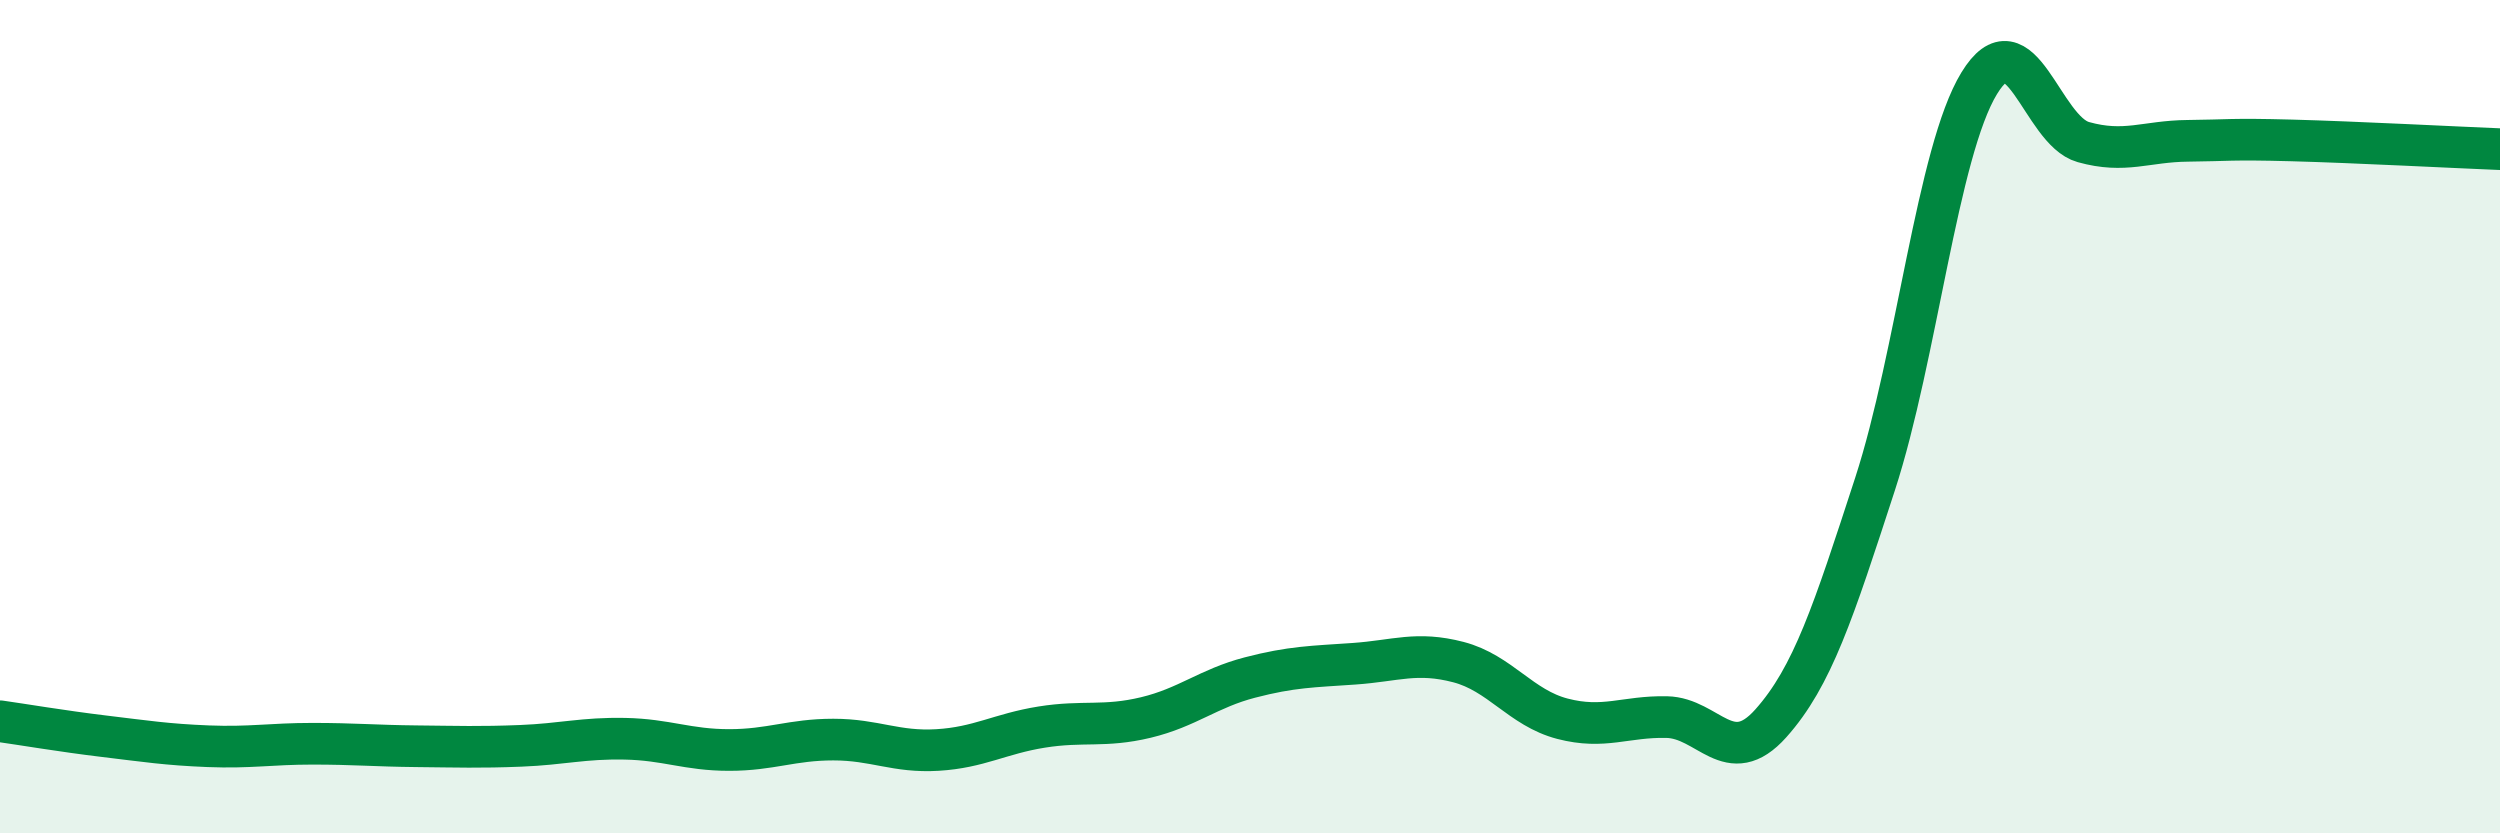
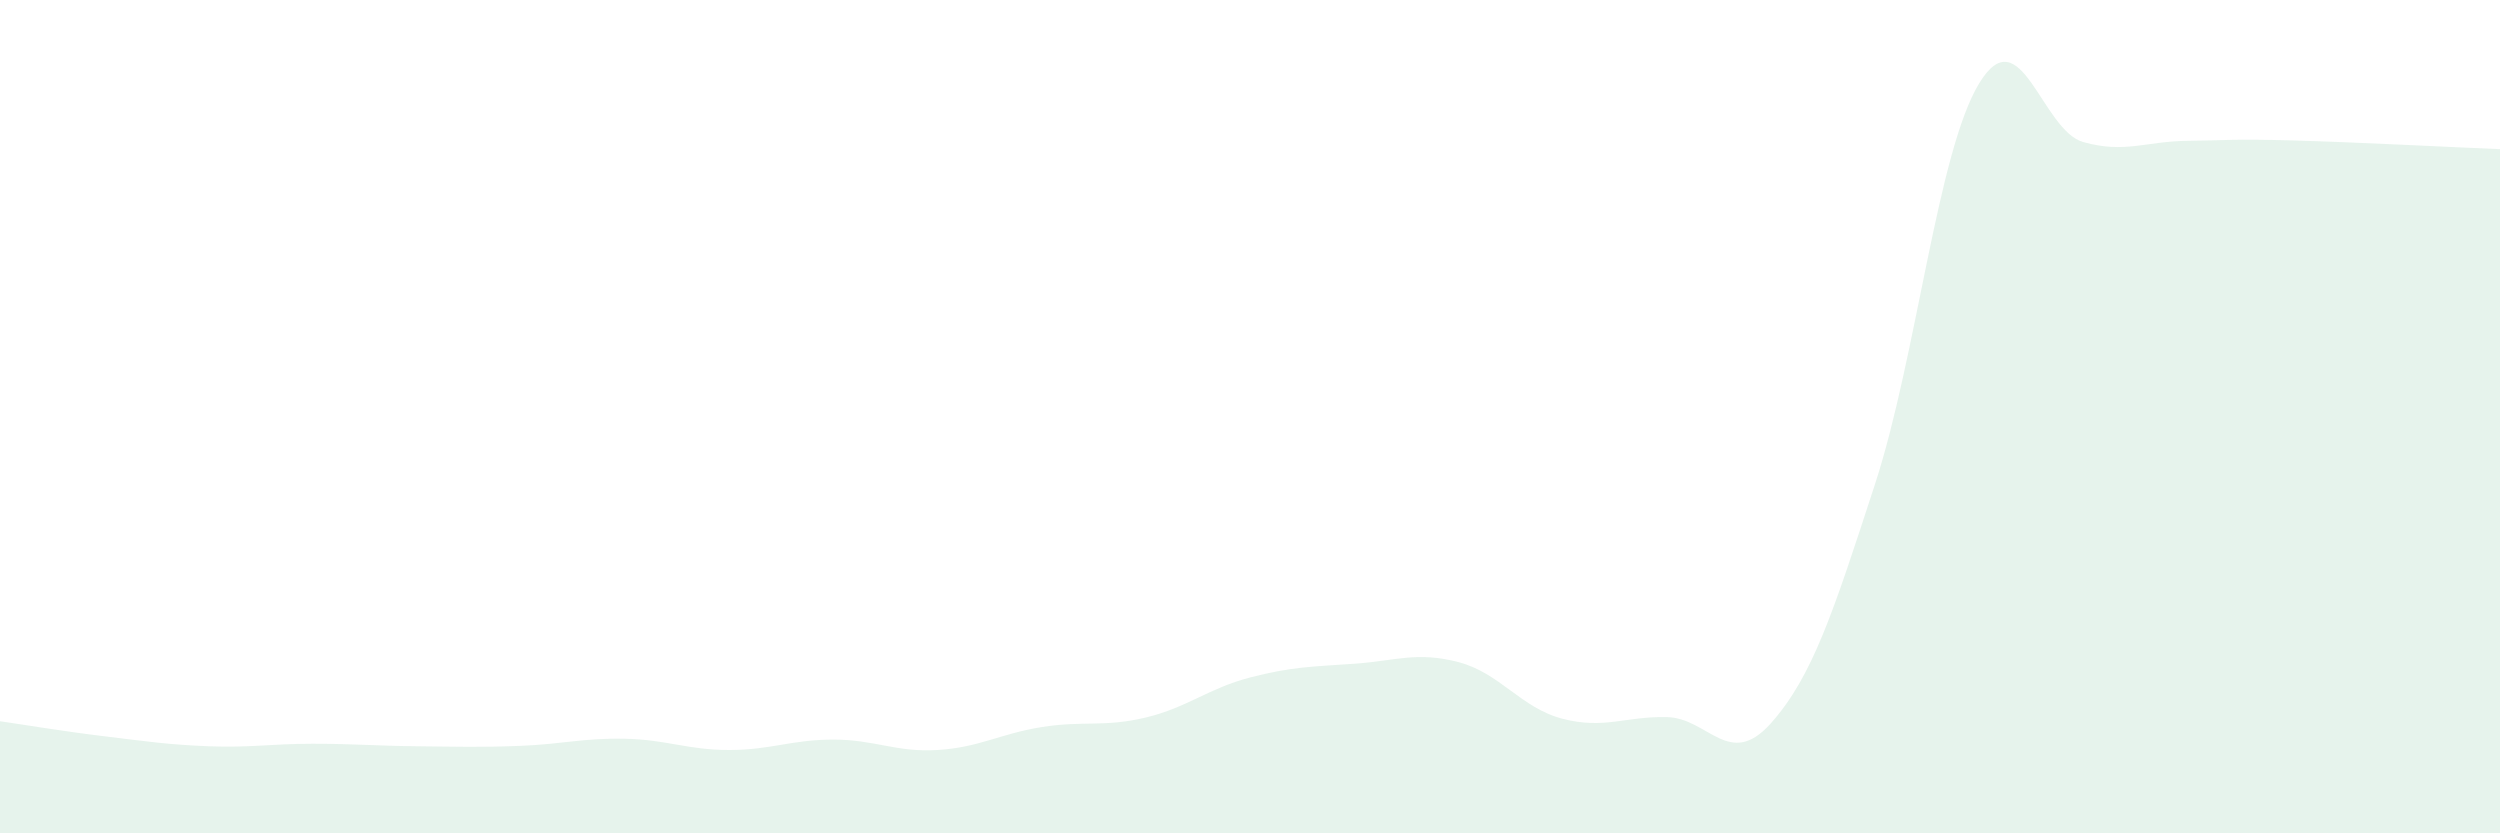
<svg xmlns="http://www.w3.org/2000/svg" width="60" height="20" viewBox="0 0 60 20">
  <path d="M 0,17.31 C 0.5,17.38 1.5,17.55 2.5,17.67 C 3.5,17.79 4,17.87 5,17.91 C 6,17.95 6.5,17.85 7.5,17.85 C 8.5,17.85 9,17.9 10,17.91 C 11,17.92 11.5,17.94 12.5,17.9 C 13.5,17.86 14,17.71 15,17.73 C 16,17.75 16.5,18 17.5,18 C 18.5,18 19,17.75 20,17.75 C 21,17.75 21.5,18.06 22.5,18 C 23.5,17.94 24,17.61 25,17.45 C 26,17.29 26.5,17.46 27.5,17.22 C 28.5,16.98 29,16.52 30,16.26 C 31,16 31.5,16 32.5,15.93 C 33.5,15.86 34,15.63 35,15.89 C 36,16.15 36.5,16.99 37.5,17.25 C 38.5,17.51 39,17.19 40,17.21 C 41,17.23 41.5,18.48 42.5,17.36 C 43.5,16.24 44,14.69 45,11.62 C 46,8.55 46.5,3.64 47.5,2 C 48.5,0.36 49,3.13 50,3.41 C 51,3.69 51.5,3.39 52.5,3.38 C 53.5,3.37 53.5,3.33 55,3.37 C 56.5,3.41 59,3.54 60,3.58L60 20L0 20Z" fill="#008740" opacity="0.1" stroke-linecap="round" stroke-linejoin="round" />
-   <path d="M 0,17.31 C 0.5,17.38 1.5,17.55 2.5,17.67 C 3.5,17.79 4,17.87 5,17.91 C 6,17.95 6.5,17.85 7.5,17.85 C 8.5,17.85 9,17.9 10,17.91 C 11,17.92 11.5,17.94 12.5,17.9 C 13.5,17.86 14,17.71 15,17.73 C 16,17.75 16.5,18 17.5,18 C 18.5,18 19,17.75 20,17.75 C 21,17.75 21.5,18.06 22.5,18 C 23.5,17.94 24,17.61 25,17.45 C 26,17.29 26.5,17.46 27.5,17.22 C 28.5,16.98 29,16.52 30,16.26 C 31,16 31.5,16 32.5,15.93 C 33.5,15.86 34,15.63 35,15.89 C 36,16.15 36.5,16.99 37.5,17.25 C 38.5,17.51 39,17.19 40,17.21 C 41,17.23 41.5,18.48 42.5,17.36 C 43.5,16.24 44,14.69 45,11.62 C 46,8.55 46.5,3.64 47.5,2 C 48.5,0.36 49,3.13 50,3.41 C 51,3.69 51.5,3.39 52.5,3.38 C 53.5,3.37 53.5,3.33 55,3.37 C 56.5,3.41 59,3.54 60,3.58" stroke="#008740" stroke-width="1" fill="none" stroke-linecap="round" stroke-linejoin="round" />
</svg>